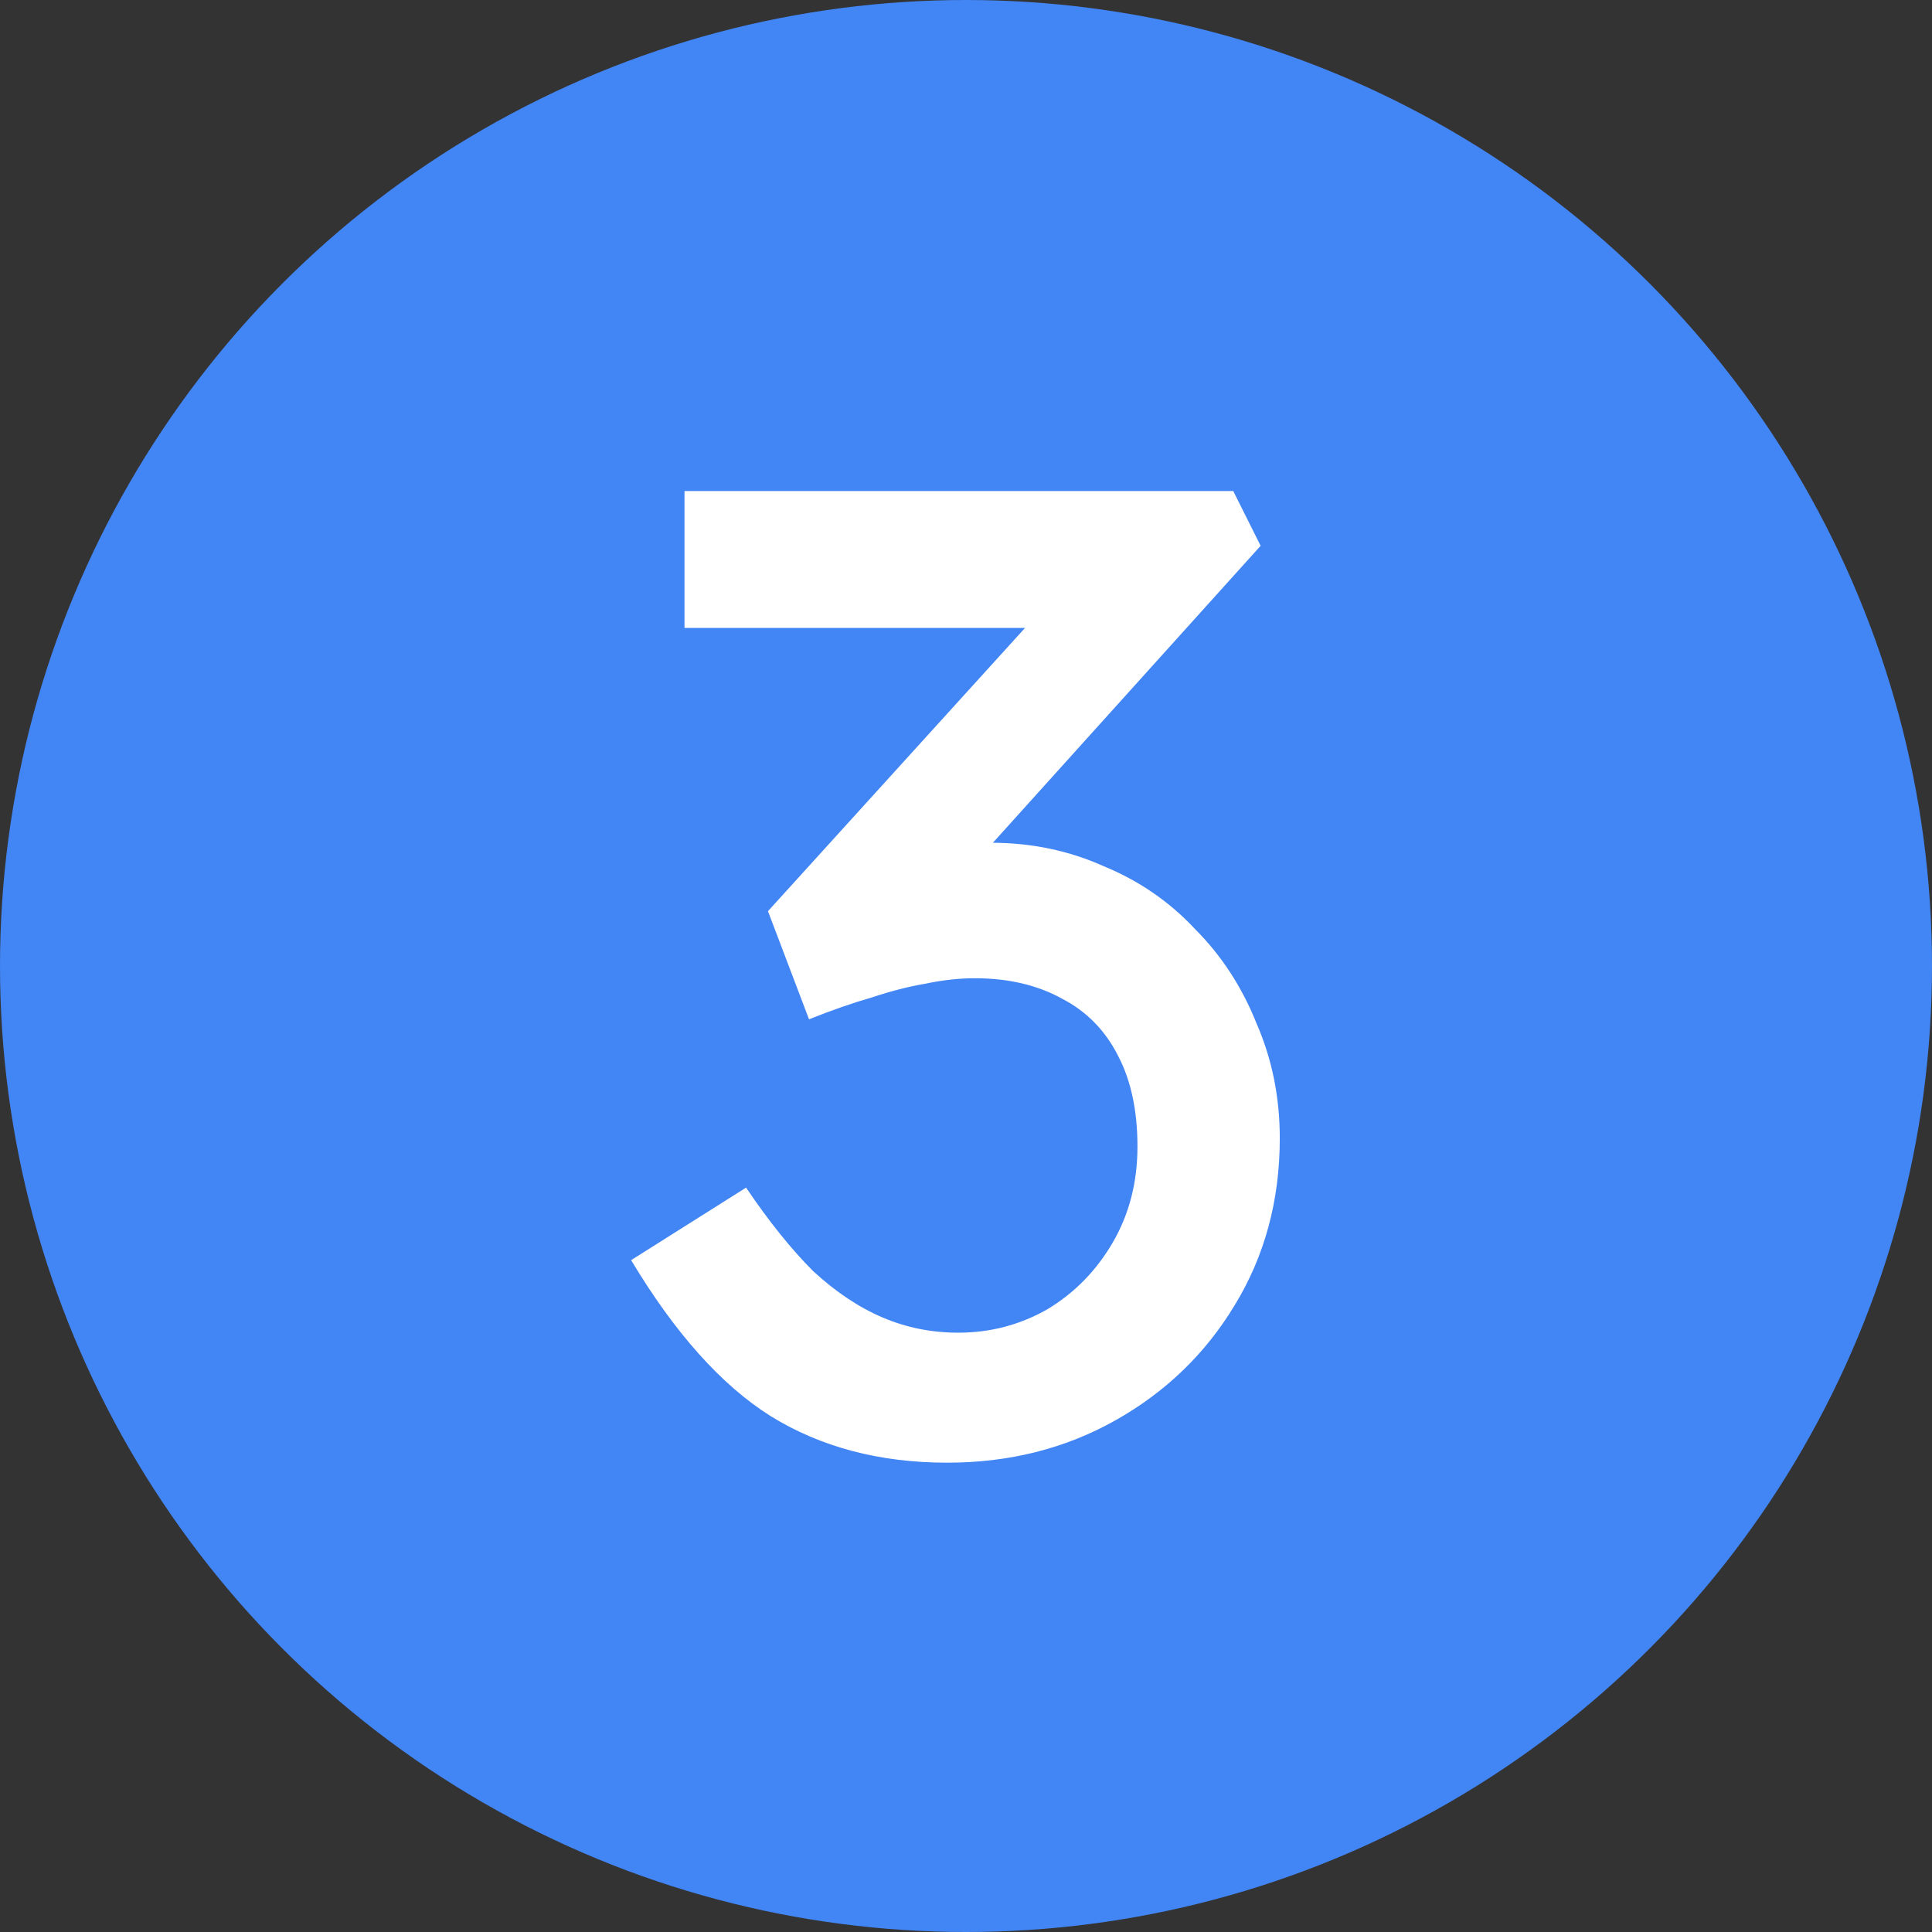
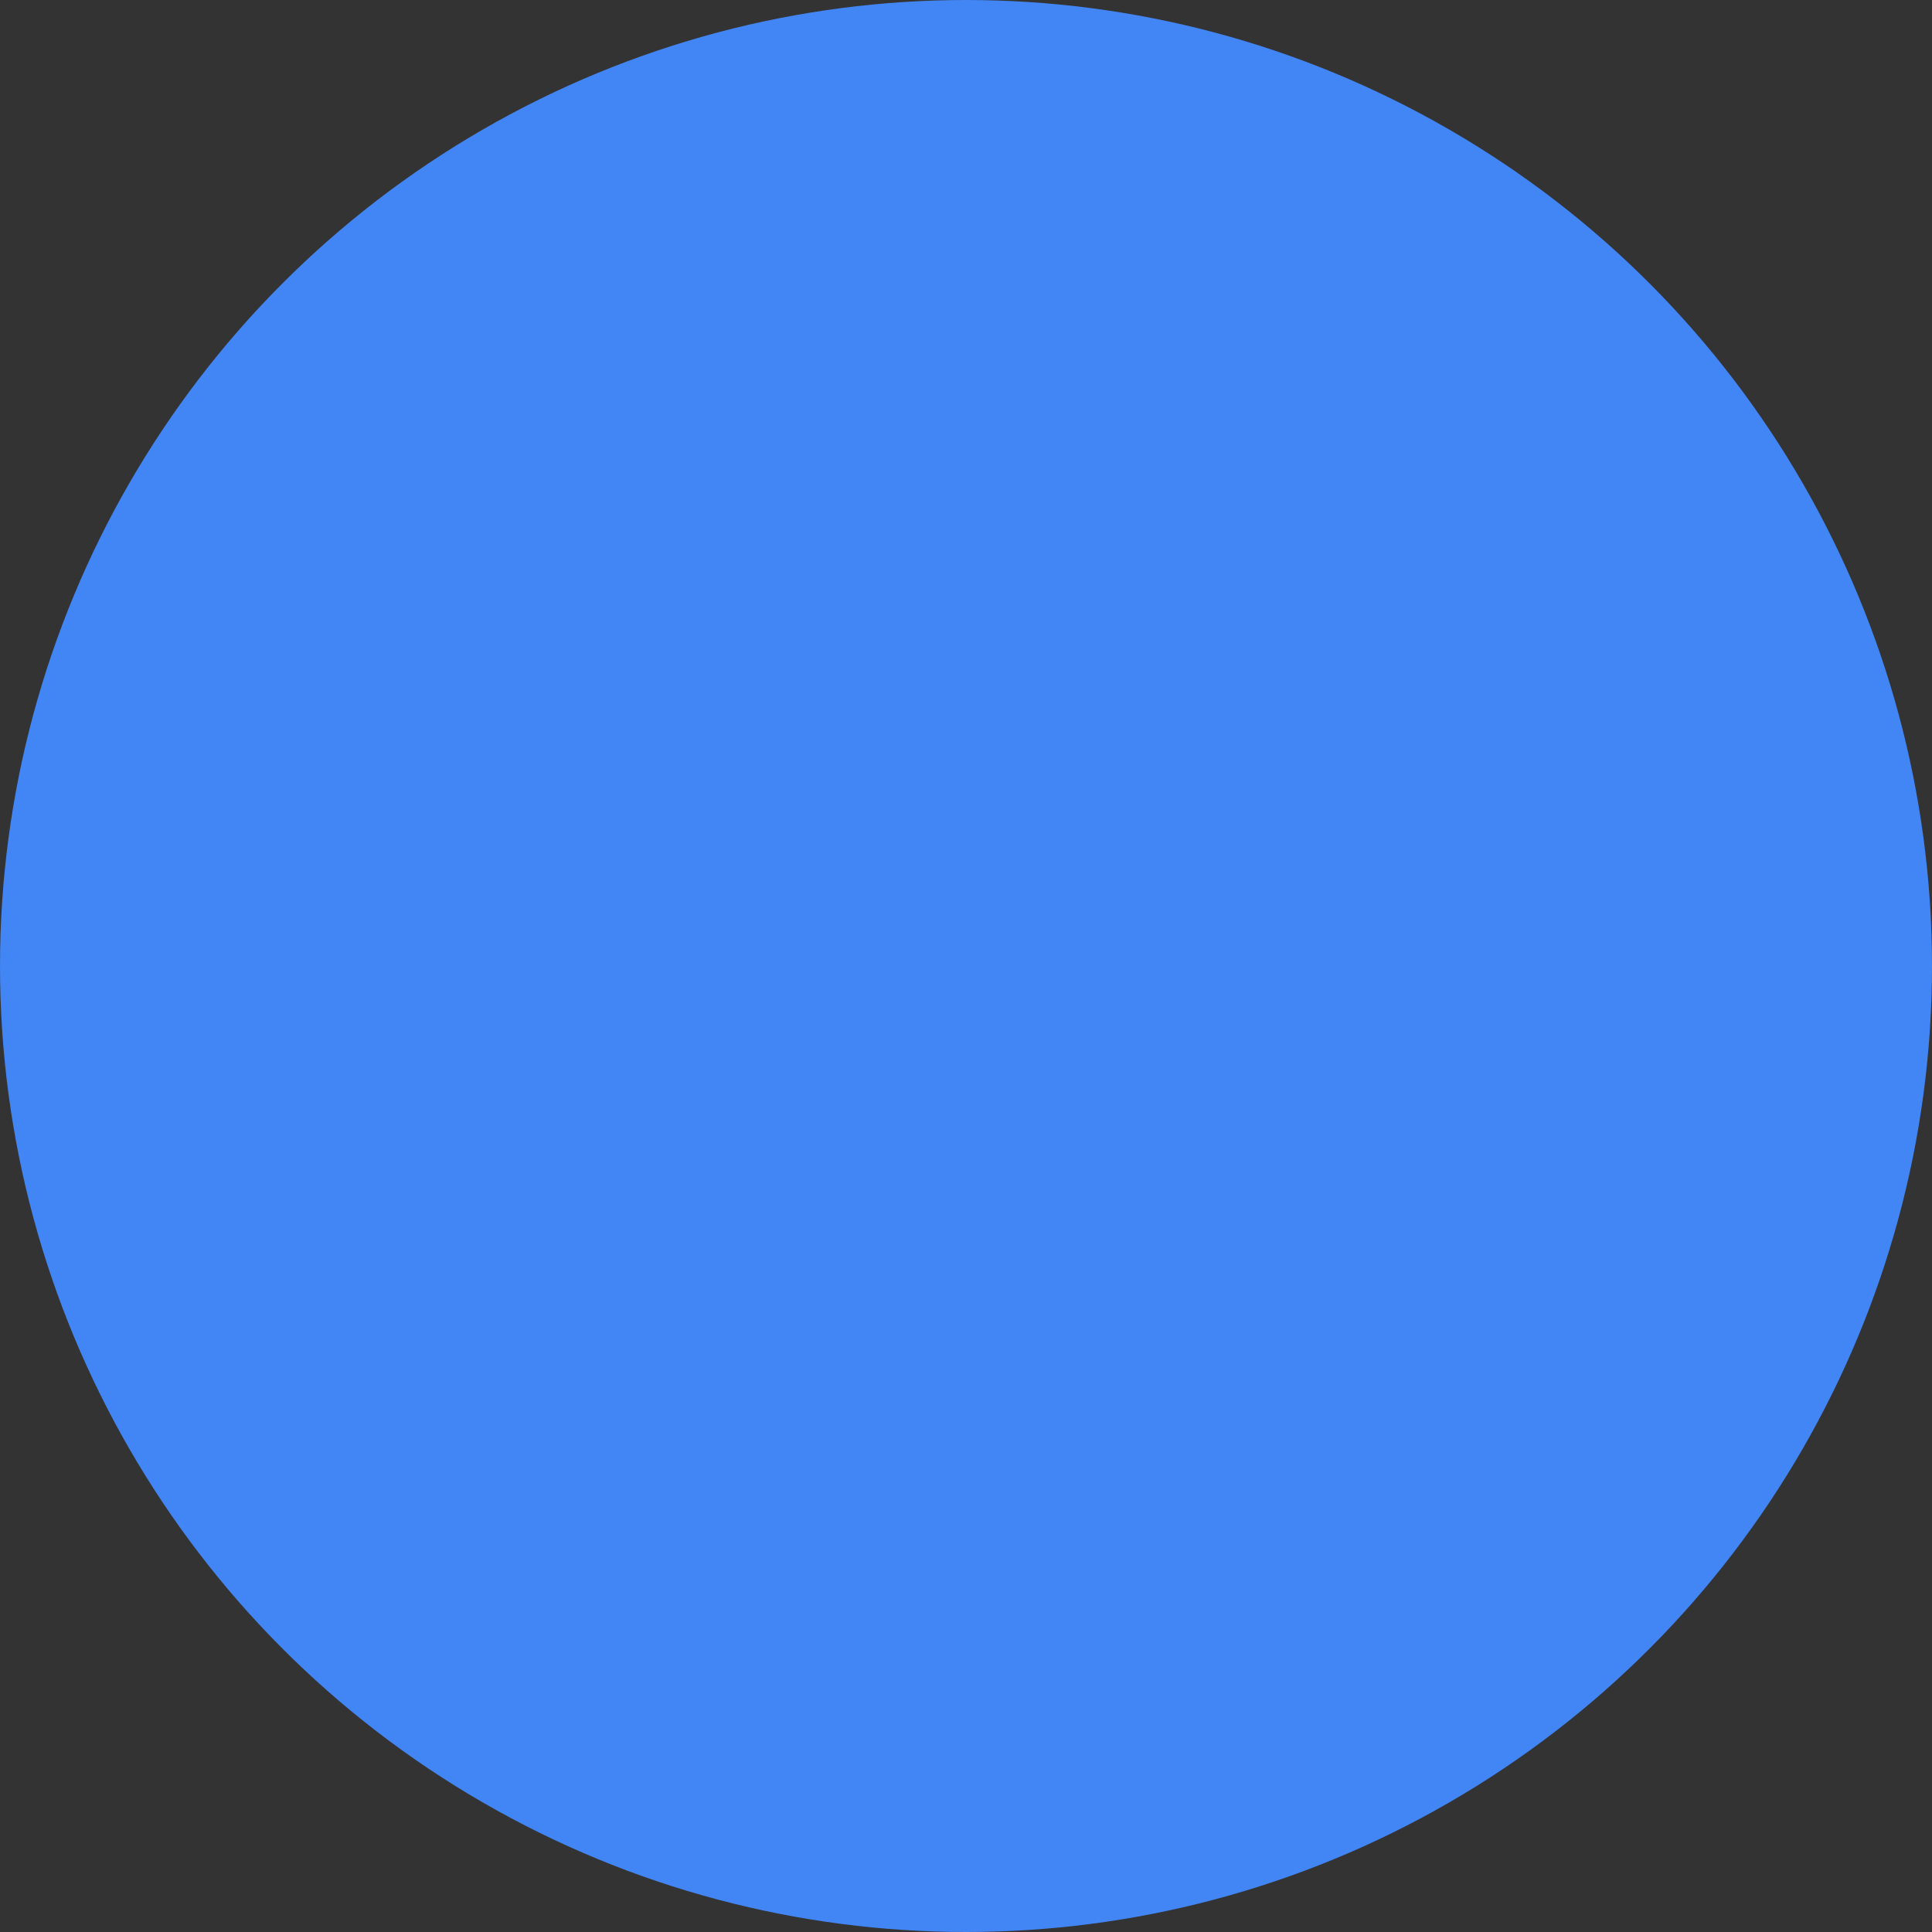
<svg xmlns="http://www.w3.org/2000/svg" width="24" height="24" viewBox="0 0 24 24" fill="none">
  <rect x="0" y="0" width="24" height="24" fill="#333333" stroke="none" />
  <circle cx="12" cy="12" r="12" fill="#4285F4" />
-   <path d="M11.767 18.17C10.928 18.17 10.197 17.977 9.574 17.592C8.962 17.207 8.384 16.561 7.84 15.654L9.268 14.753C9.551 15.172 9.829 15.518 10.101 15.79C10.384 16.051 10.673 16.243 10.968 16.368C11.263 16.493 11.574 16.555 11.903 16.555C12.3 16.555 12.668 16.459 13.008 16.266C13.348 16.062 13.62 15.784 13.824 15.433C14.028 15.082 14.13 14.685 14.13 14.243C14.13 13.801 14.051 13.427 13.892 13.121C13.733 12.804 13.501 12.566 13.195 12.407C12.889 12.237 12.526 12.152 12.107 12.152C11.914 12.152 11.71 12.175 11.495 12.22C11.291 12.254 11.07 12.311 10.832 12.39C10.594 12.458 10.333 12.549 10.05 12.662L9.54 11.319L13.212 7.273L13.569 7.8H8.503V6.1H15.32L15.66 6.78L11.767 11.098L11.342 10.656C11.433 10.611 11.58 10.571 11.784 10.537C11.999 10.492 12.175 10.469 12.311 10.469C12.81 10.469 13.274 10.565 13.705 10.758C14.147 10.939 14.527 11.2 14.844 11.54C15.173 11.869 15.428 12.26 15.609 12.713C15.802 13.155 15.898 13.631 15.898 14.141C15.898 14.912 15.711 15.603 15.337 16.215C14.974 16.816 14.481 17.292 13.858 17.643C13.235 17.994 12.538 18.17 11.767 18.17Z" fill="white" />
</svg>